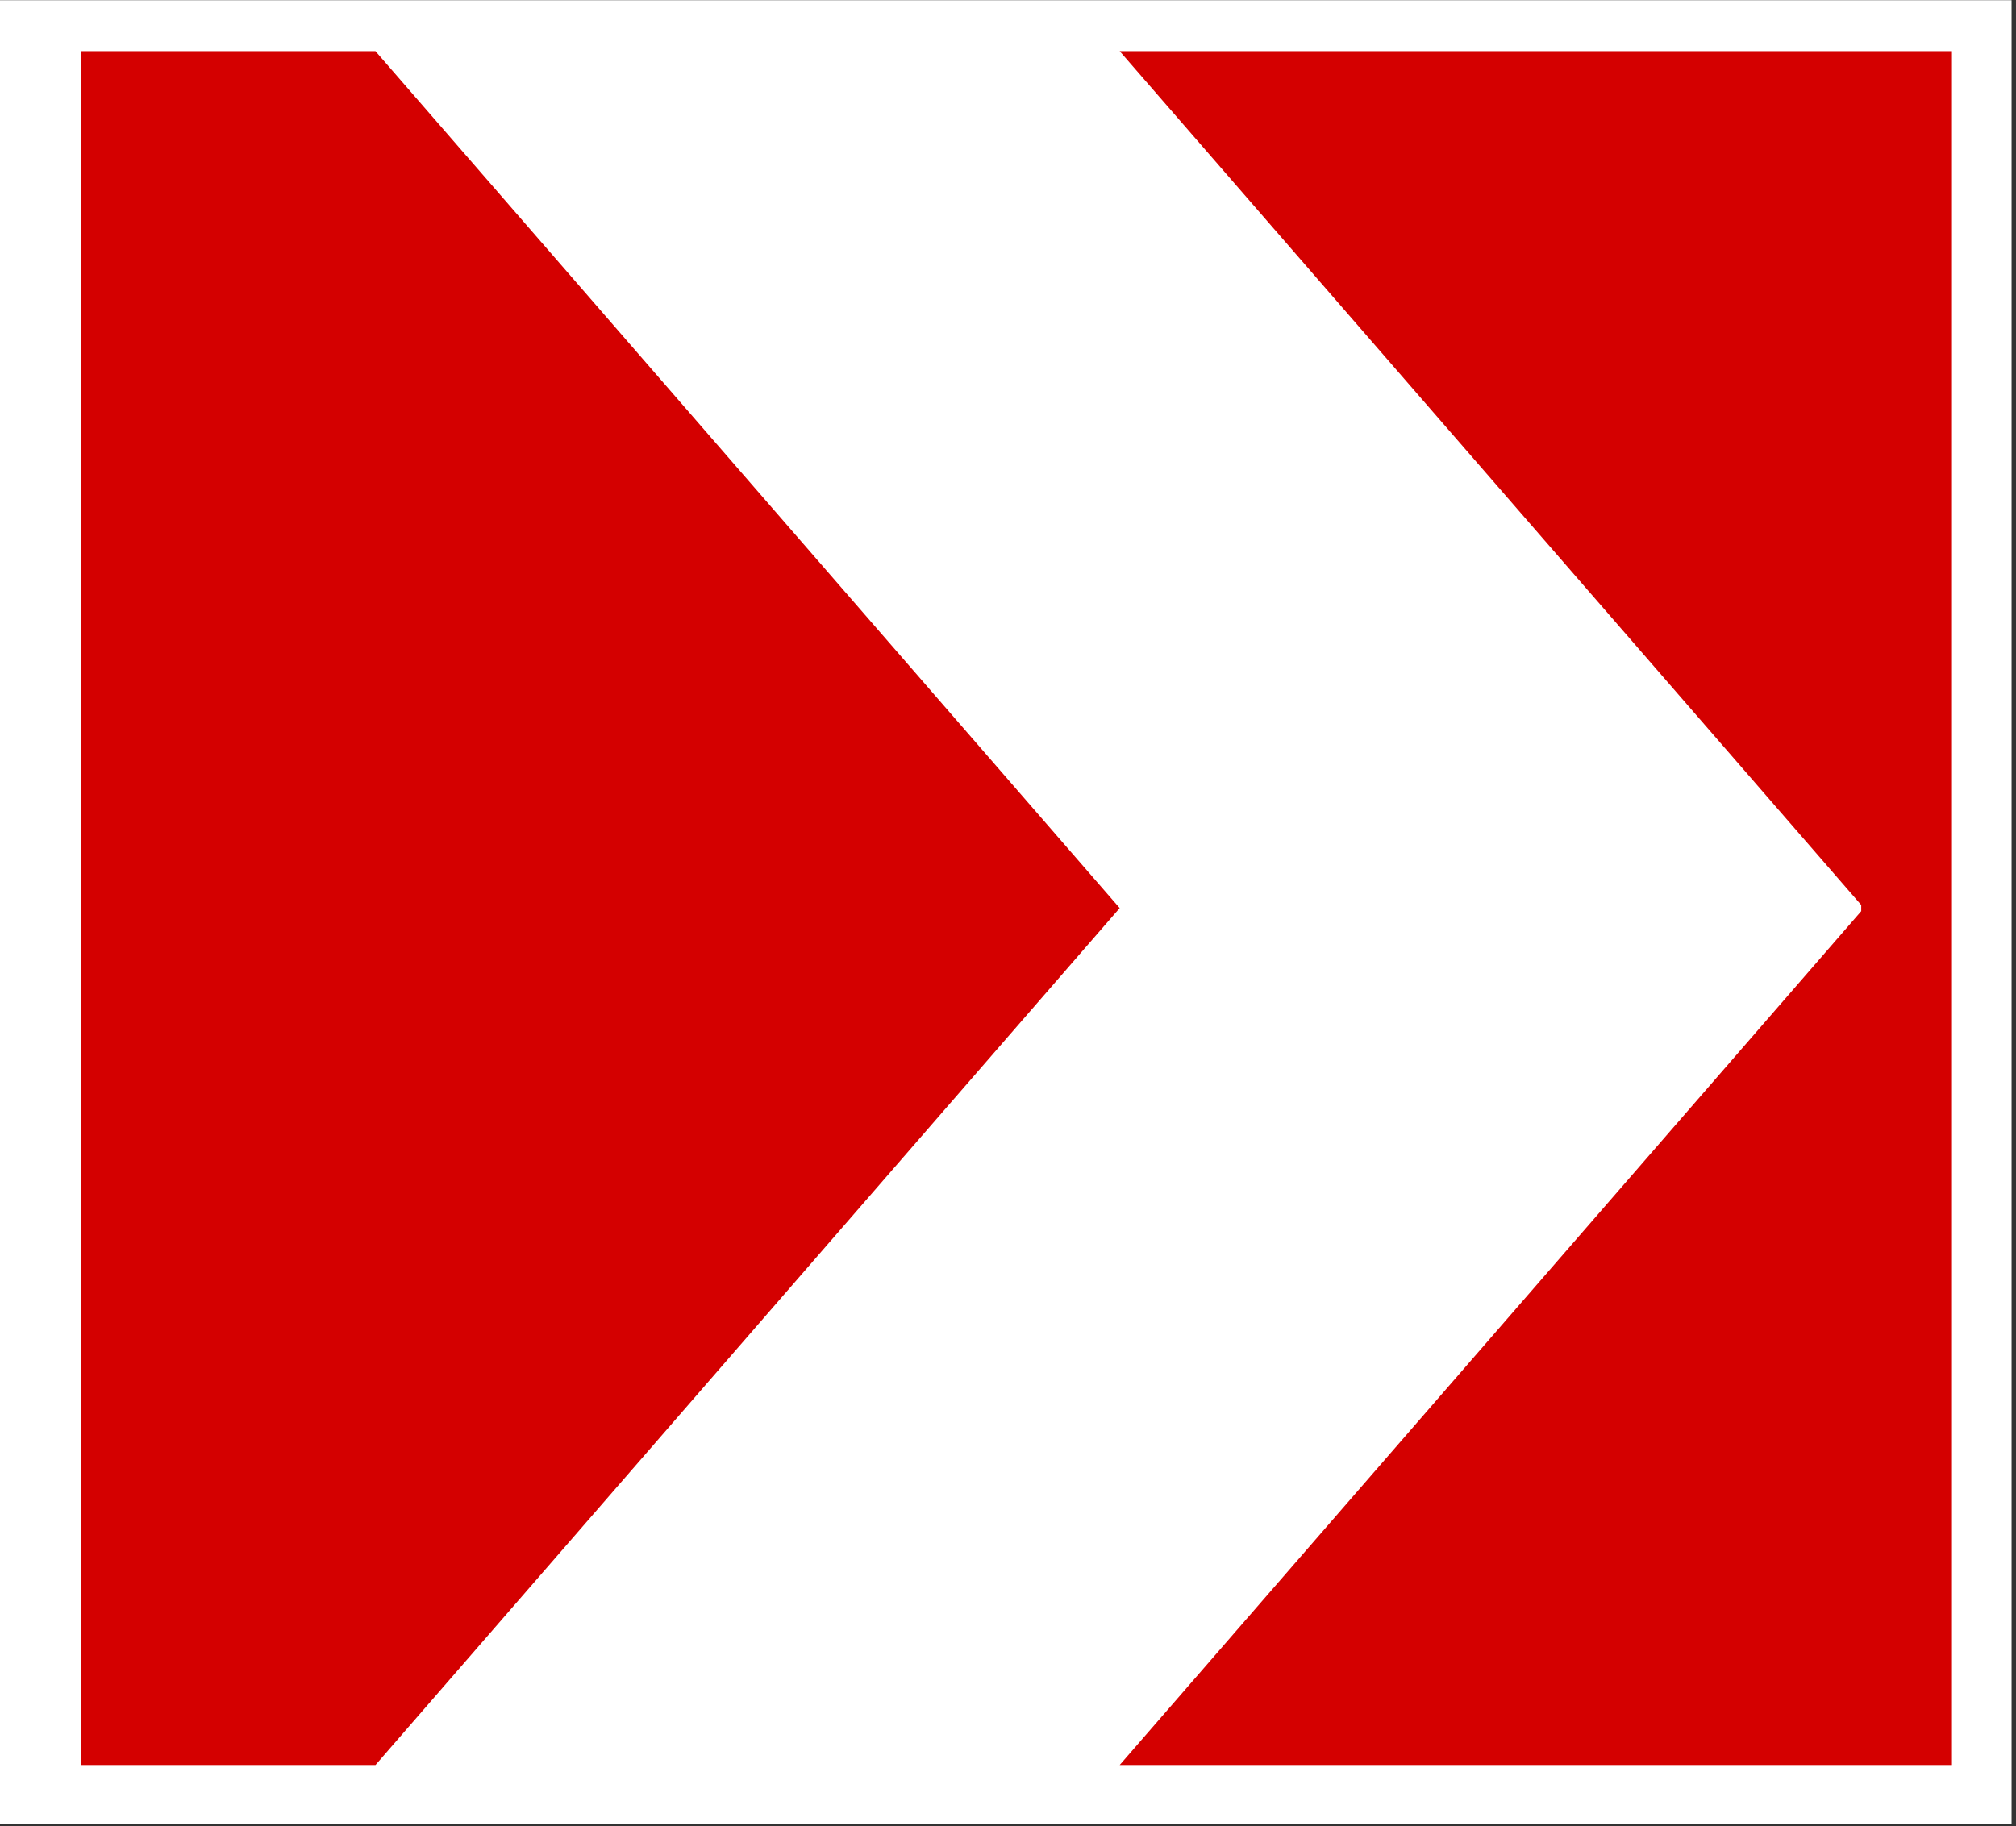
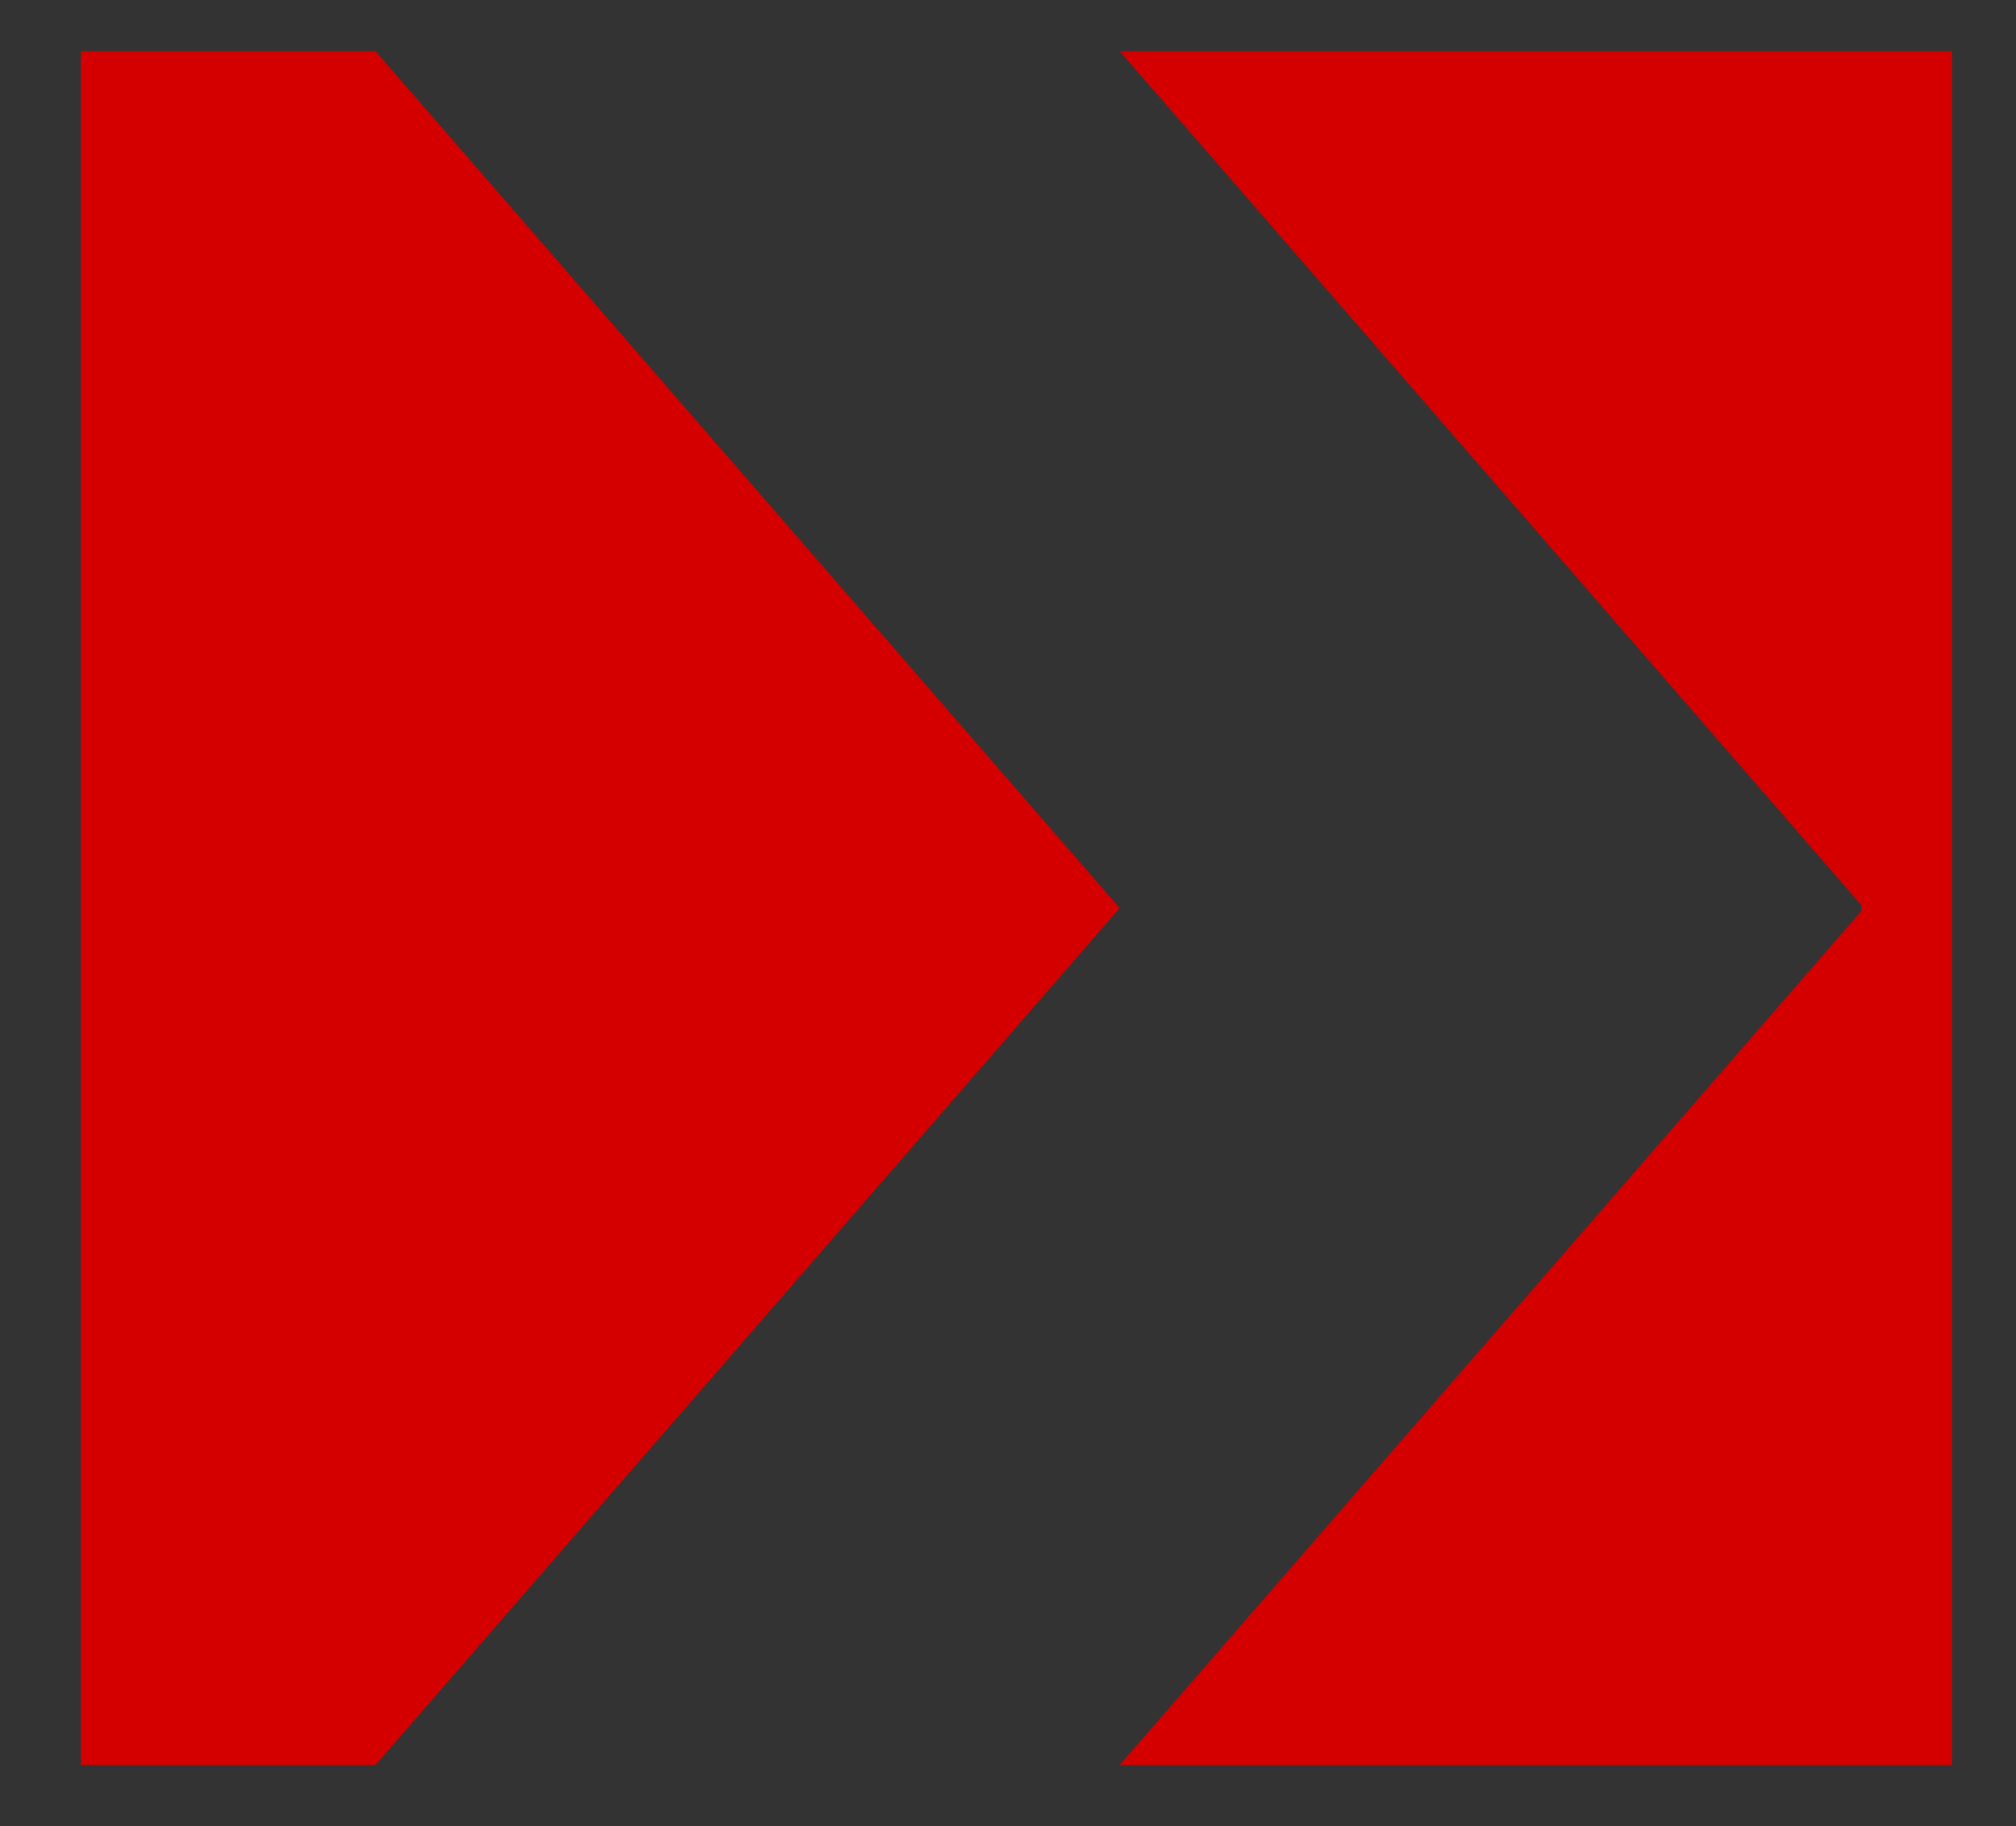
<svg xmlns="http://www.w3.org/2000/svg" xmlns:ns1="http://www.serif.com/" width="100%" height="100%" viewBox="0 0 490 444" version="1.1" xml:space="preserve" style="fill-rule:evenodd;clip-rule:evenodd;stroke-linejoin:round;stroke-miterlimit:2;">
  <rect x="0" y="0" width="490" height="444" fill="#333333" stroke="none" />
  <g id="Layer-1" ns1:id="Layer 1" transform="matrix(1,0,0,1,-125.794,-581.587)">
    <g id="rect19921" transform="matrix(0.795,0,0,0.887,125.794,91.69)">
-       <rect x="0" y="552.362" width="615" height="500" style="fill:white;" />
-     </g>
+       </g>
    <g transform="matrix(1,0,0,1,125.794,581.587)">
      <g id="path19901">
        <path id="path199011" ns1:id="path19901" d="M91.265,429.112L272.147,220.775L91.265,12.443L91.265,12.442L19.658,12.442L19.658,429.113L91.265,429.113L91.265,429.112Z" style="fill:rgb(212,0,0);fill-rule:nonzero;" />
      </g>
    </g>
    <g transform="matrix(1,0,0,1,125.794,581.587)">
      <g id="path199012" ns1:id="path19901">
        <path id="path19923" d="M452.382,221.521L272.147,429.113L474.434,429.113L474.434,12.442L272.147,12.442L452.382,220.029L452.382,221.521Z" style="fill:rgb(212,0,0);fill-rule:nonzero;" />
      </g>
    </g>
  </g>
</svg>